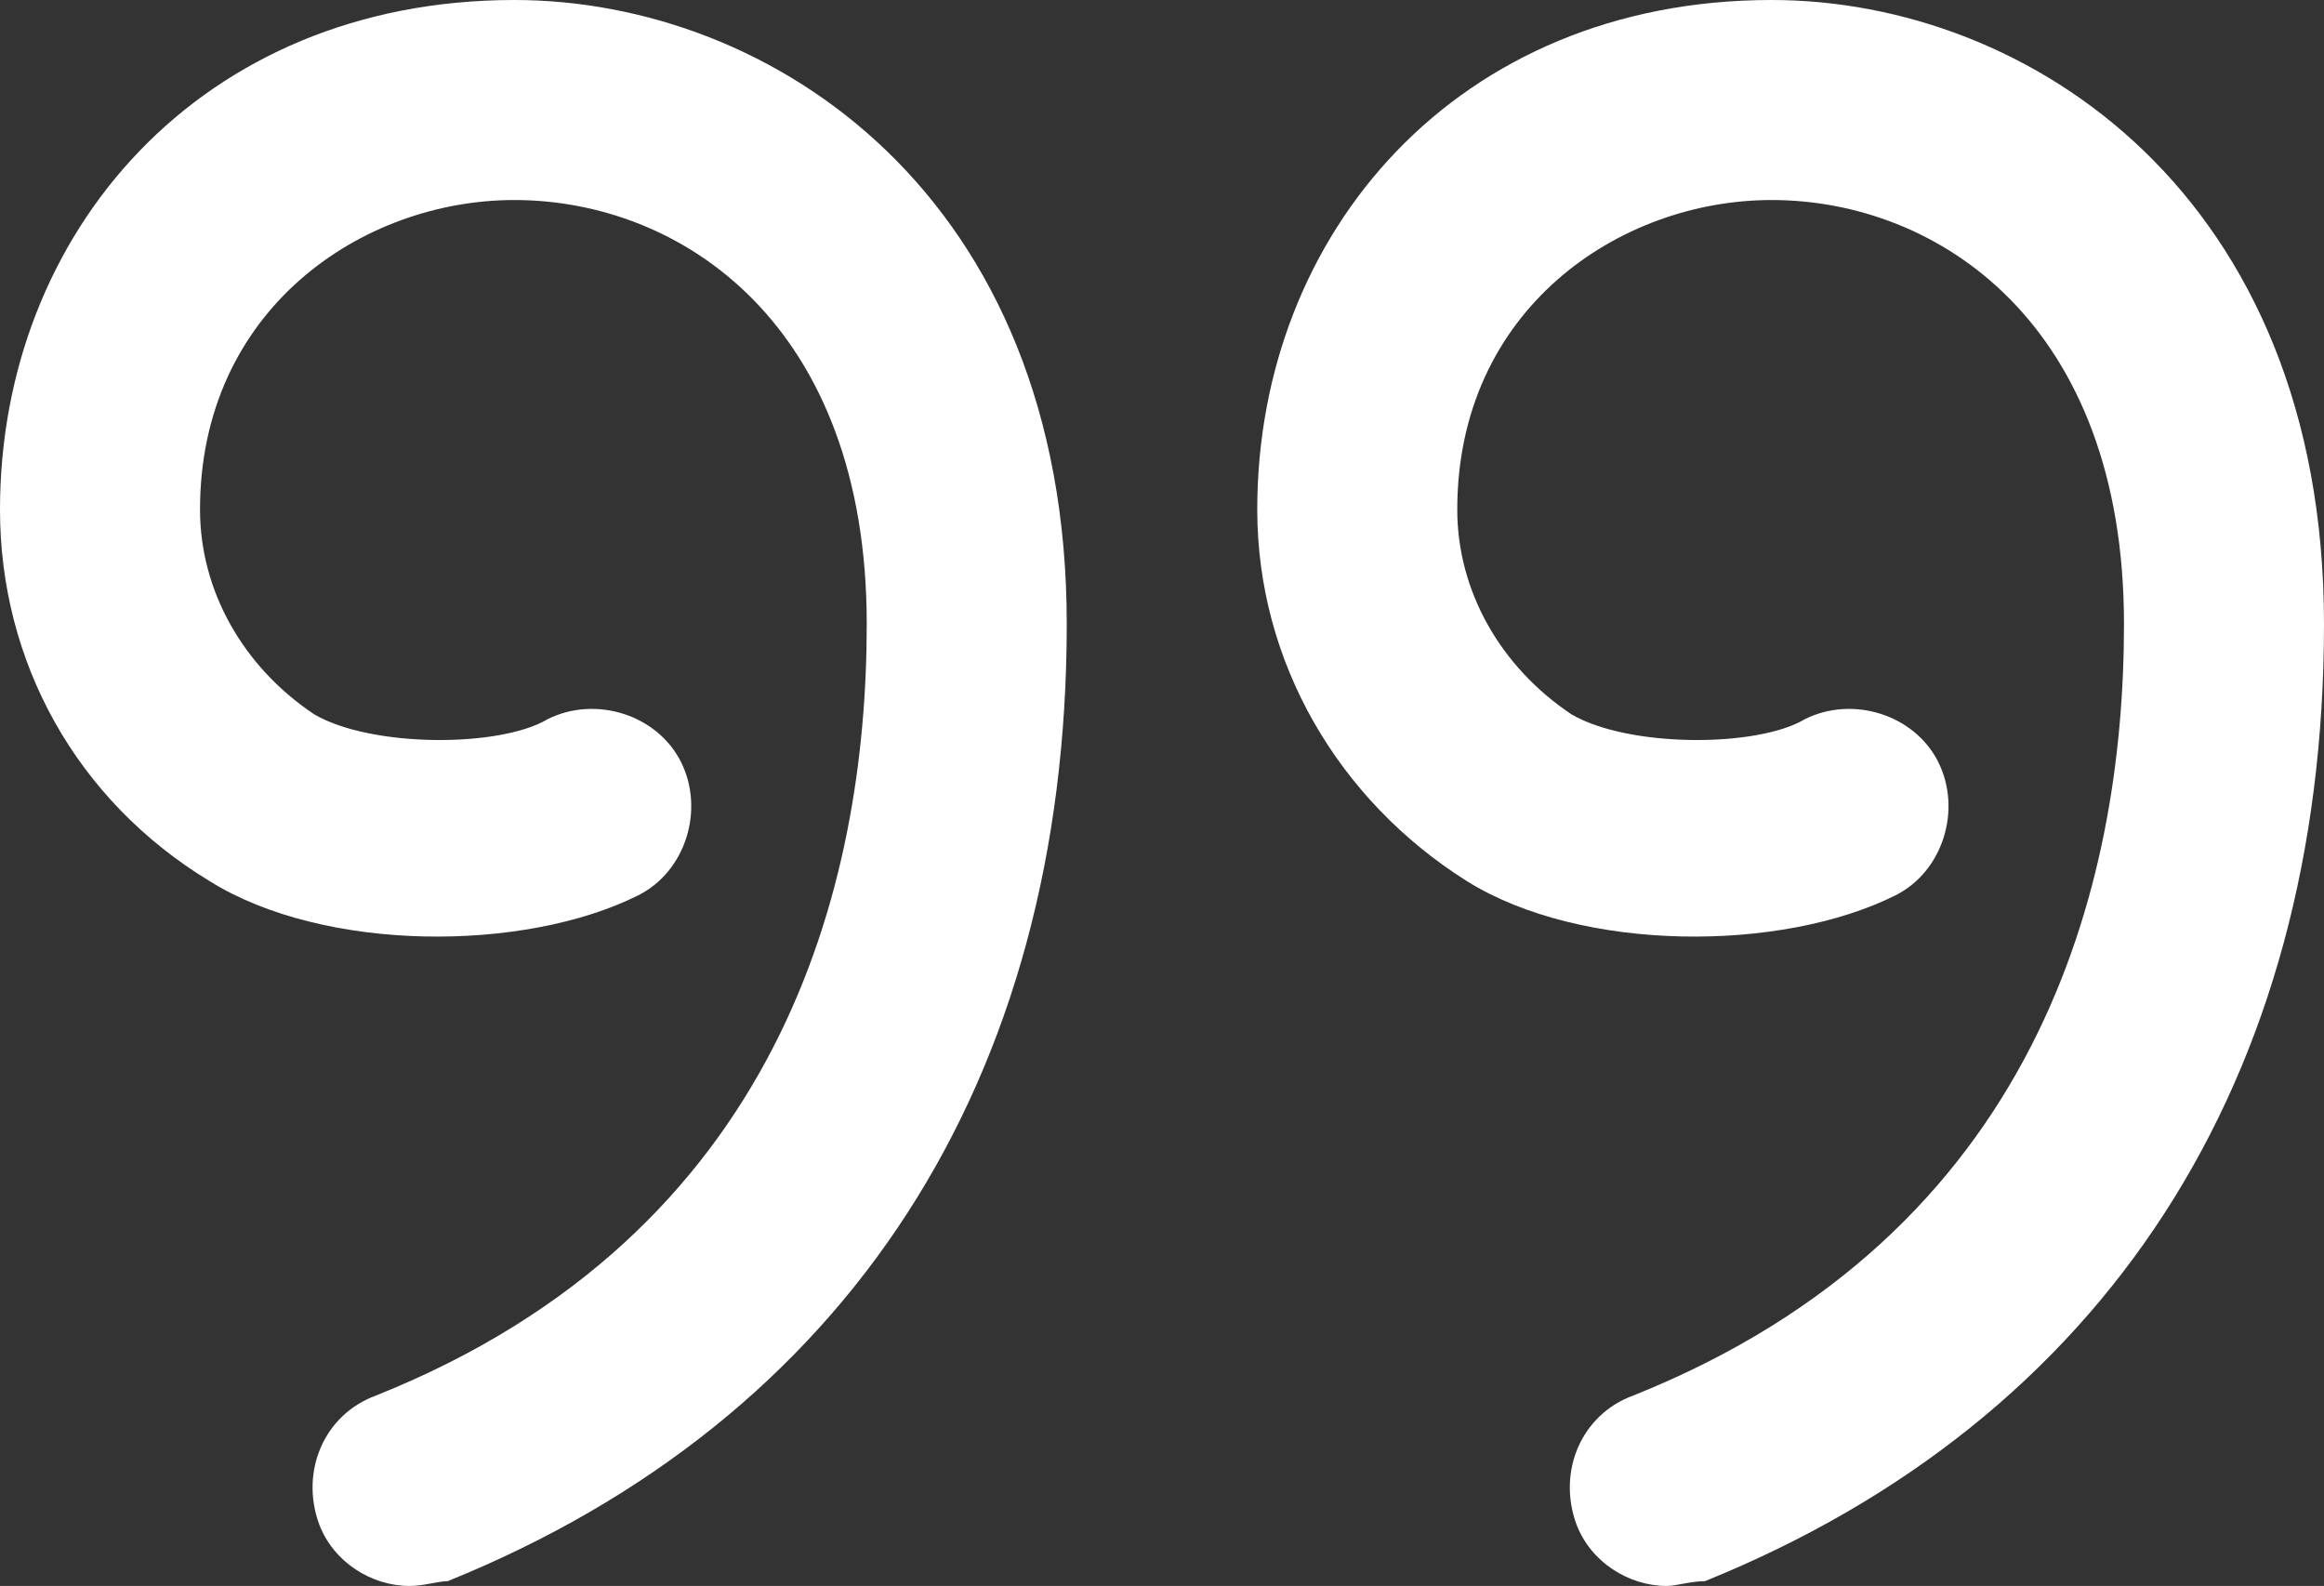
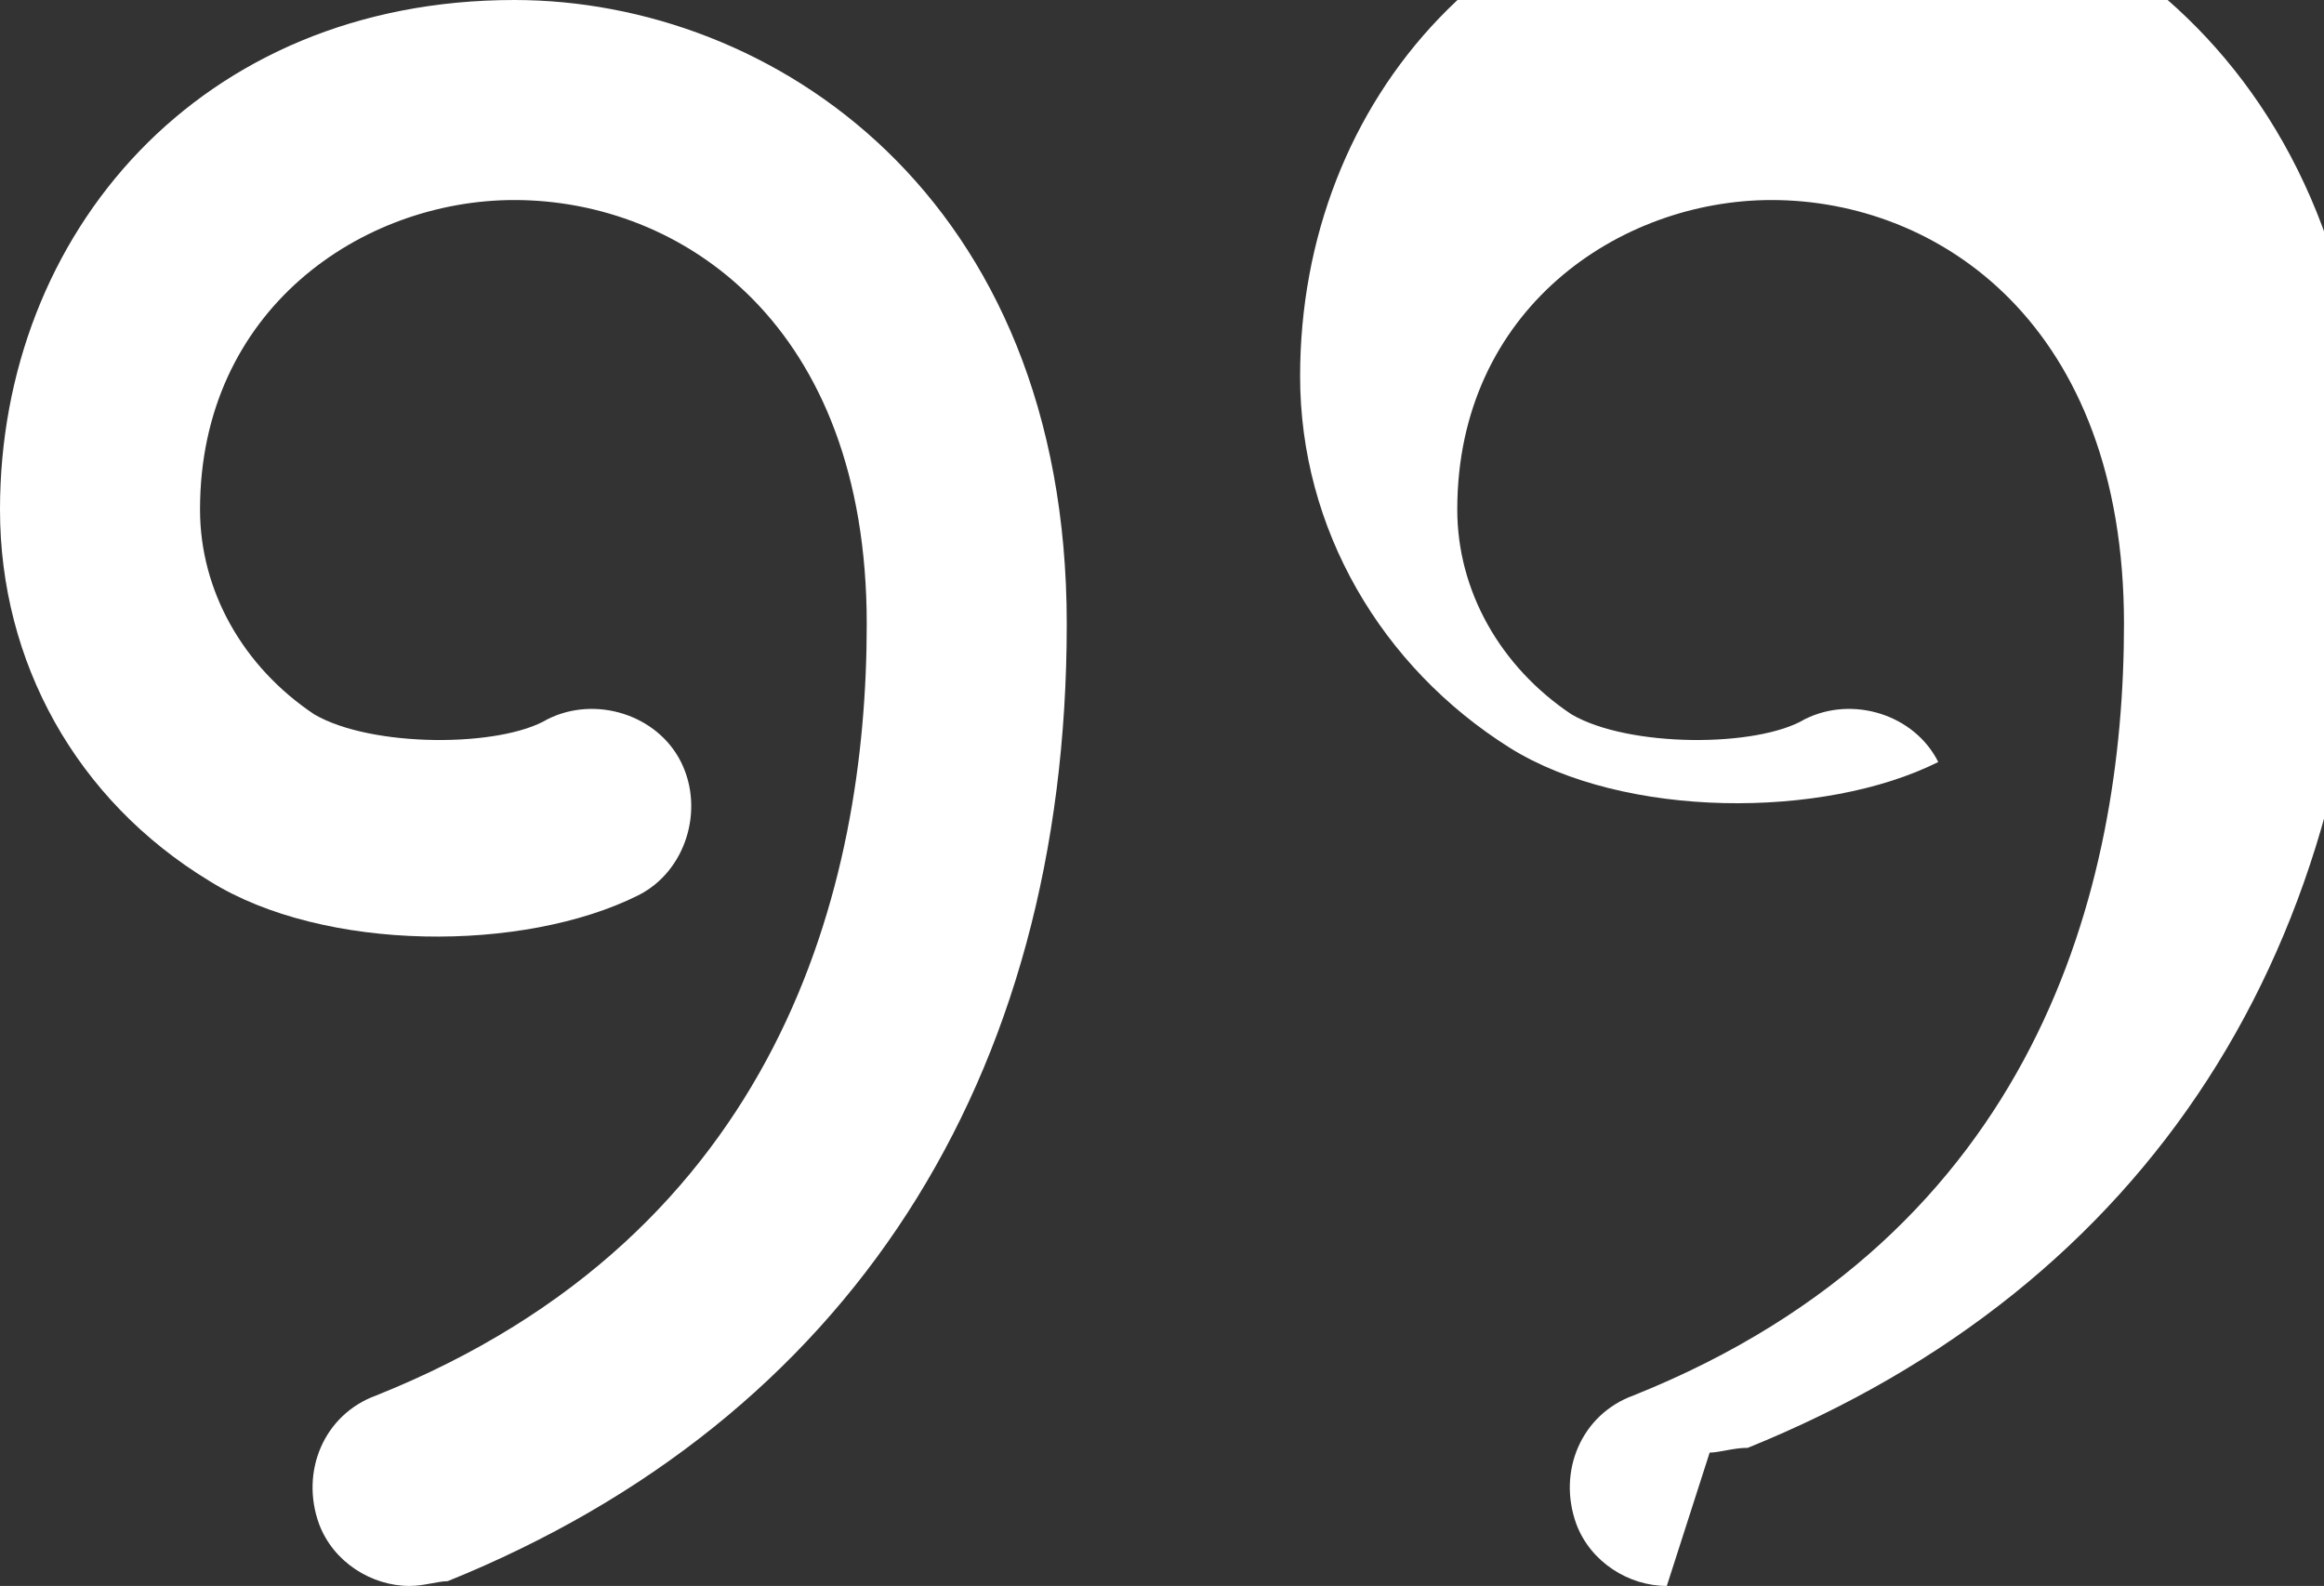
<svg xmlns="http://www.w3.org/2000/svg" id="Layer_2" data-name="Layer 2" viewBox="0 0 488 333">
  <rect x="0" y="0" width="488" height="333" fill="#333333" stroke="none" />
  <defs>
    <style>
      .cls-1 {
        fill: #fff;
        stroke-width: 0px;
      }
    </style>
  </defs>
  <g id="Layer_1-2" data-name="Layer 1">
-     <path class="cls-1" d="m86,333c-8,0-16-5-19-13-4-11,1-23,12-27,85-34,103-107,103-162,0-63-39-89-74-89-32,0-66,23-66,65,0,17,9,33,24,43,12,7,39,7,49,1,10-5,23-1,28,9s1,23-9,28c-24,12-66,12-90-3C16,168,0,139,0,107,0,49,42,0,108,0c54,0,116,41,116,131,0,96-46,167-130,201-2,0-5,1-8,1h0Zm264,0c-8,0-16-5-19-13-4-11,1-23,12-27,85-34,103-107,103-162,0-63-39-89-74-89-32,0-66,23-66,65,0,17,9,33,24,43,12,7,39,7,49,1,10-5,23-1,28,9s1,23-9,28c-24,12-66,12-90-3-27-17-44-46-44-78,0-58,42-107,108-107,54,0,116,41,116,131,0,96-46,167-130,201-3,0-6,1-8,1h0Z" />
+     <path class="cls-1" d="m86,333c-8,0-16-5-19-13-4-11,1-23,12-27,85-34,103-107,103-162,0-63-39-89-74-89-32,0-66,23-66,65,0,17,9,33,24,43,12,7,39,7,49,1,10-5,23-1,28,9s1,23-9,28c-24,12-66,12-90-3C16,168,0,139,0,107,0,49,42,0,108,0c54,0,116,41,116,131,0,96-46,167-130,201-2,0-5,1-8,1h0Zm264,0c-8,0-16-5-19-13-4-11,1-23,12-27,85-34,103-107,103-162,0-63-39-89-74-89-32,0-66,23-66,65,0,17,9,33,24,43,12,7,39,7,49,1,10-5,23-1,28,9c-24,12-66,12-90-3-27-17-44-46-44-78,0-58,42-107,108-107,54,0,116,41,116,131,0,96-46,167-130,201-3,0-6,1-8,1h0Z" />
  </g>
</svg>